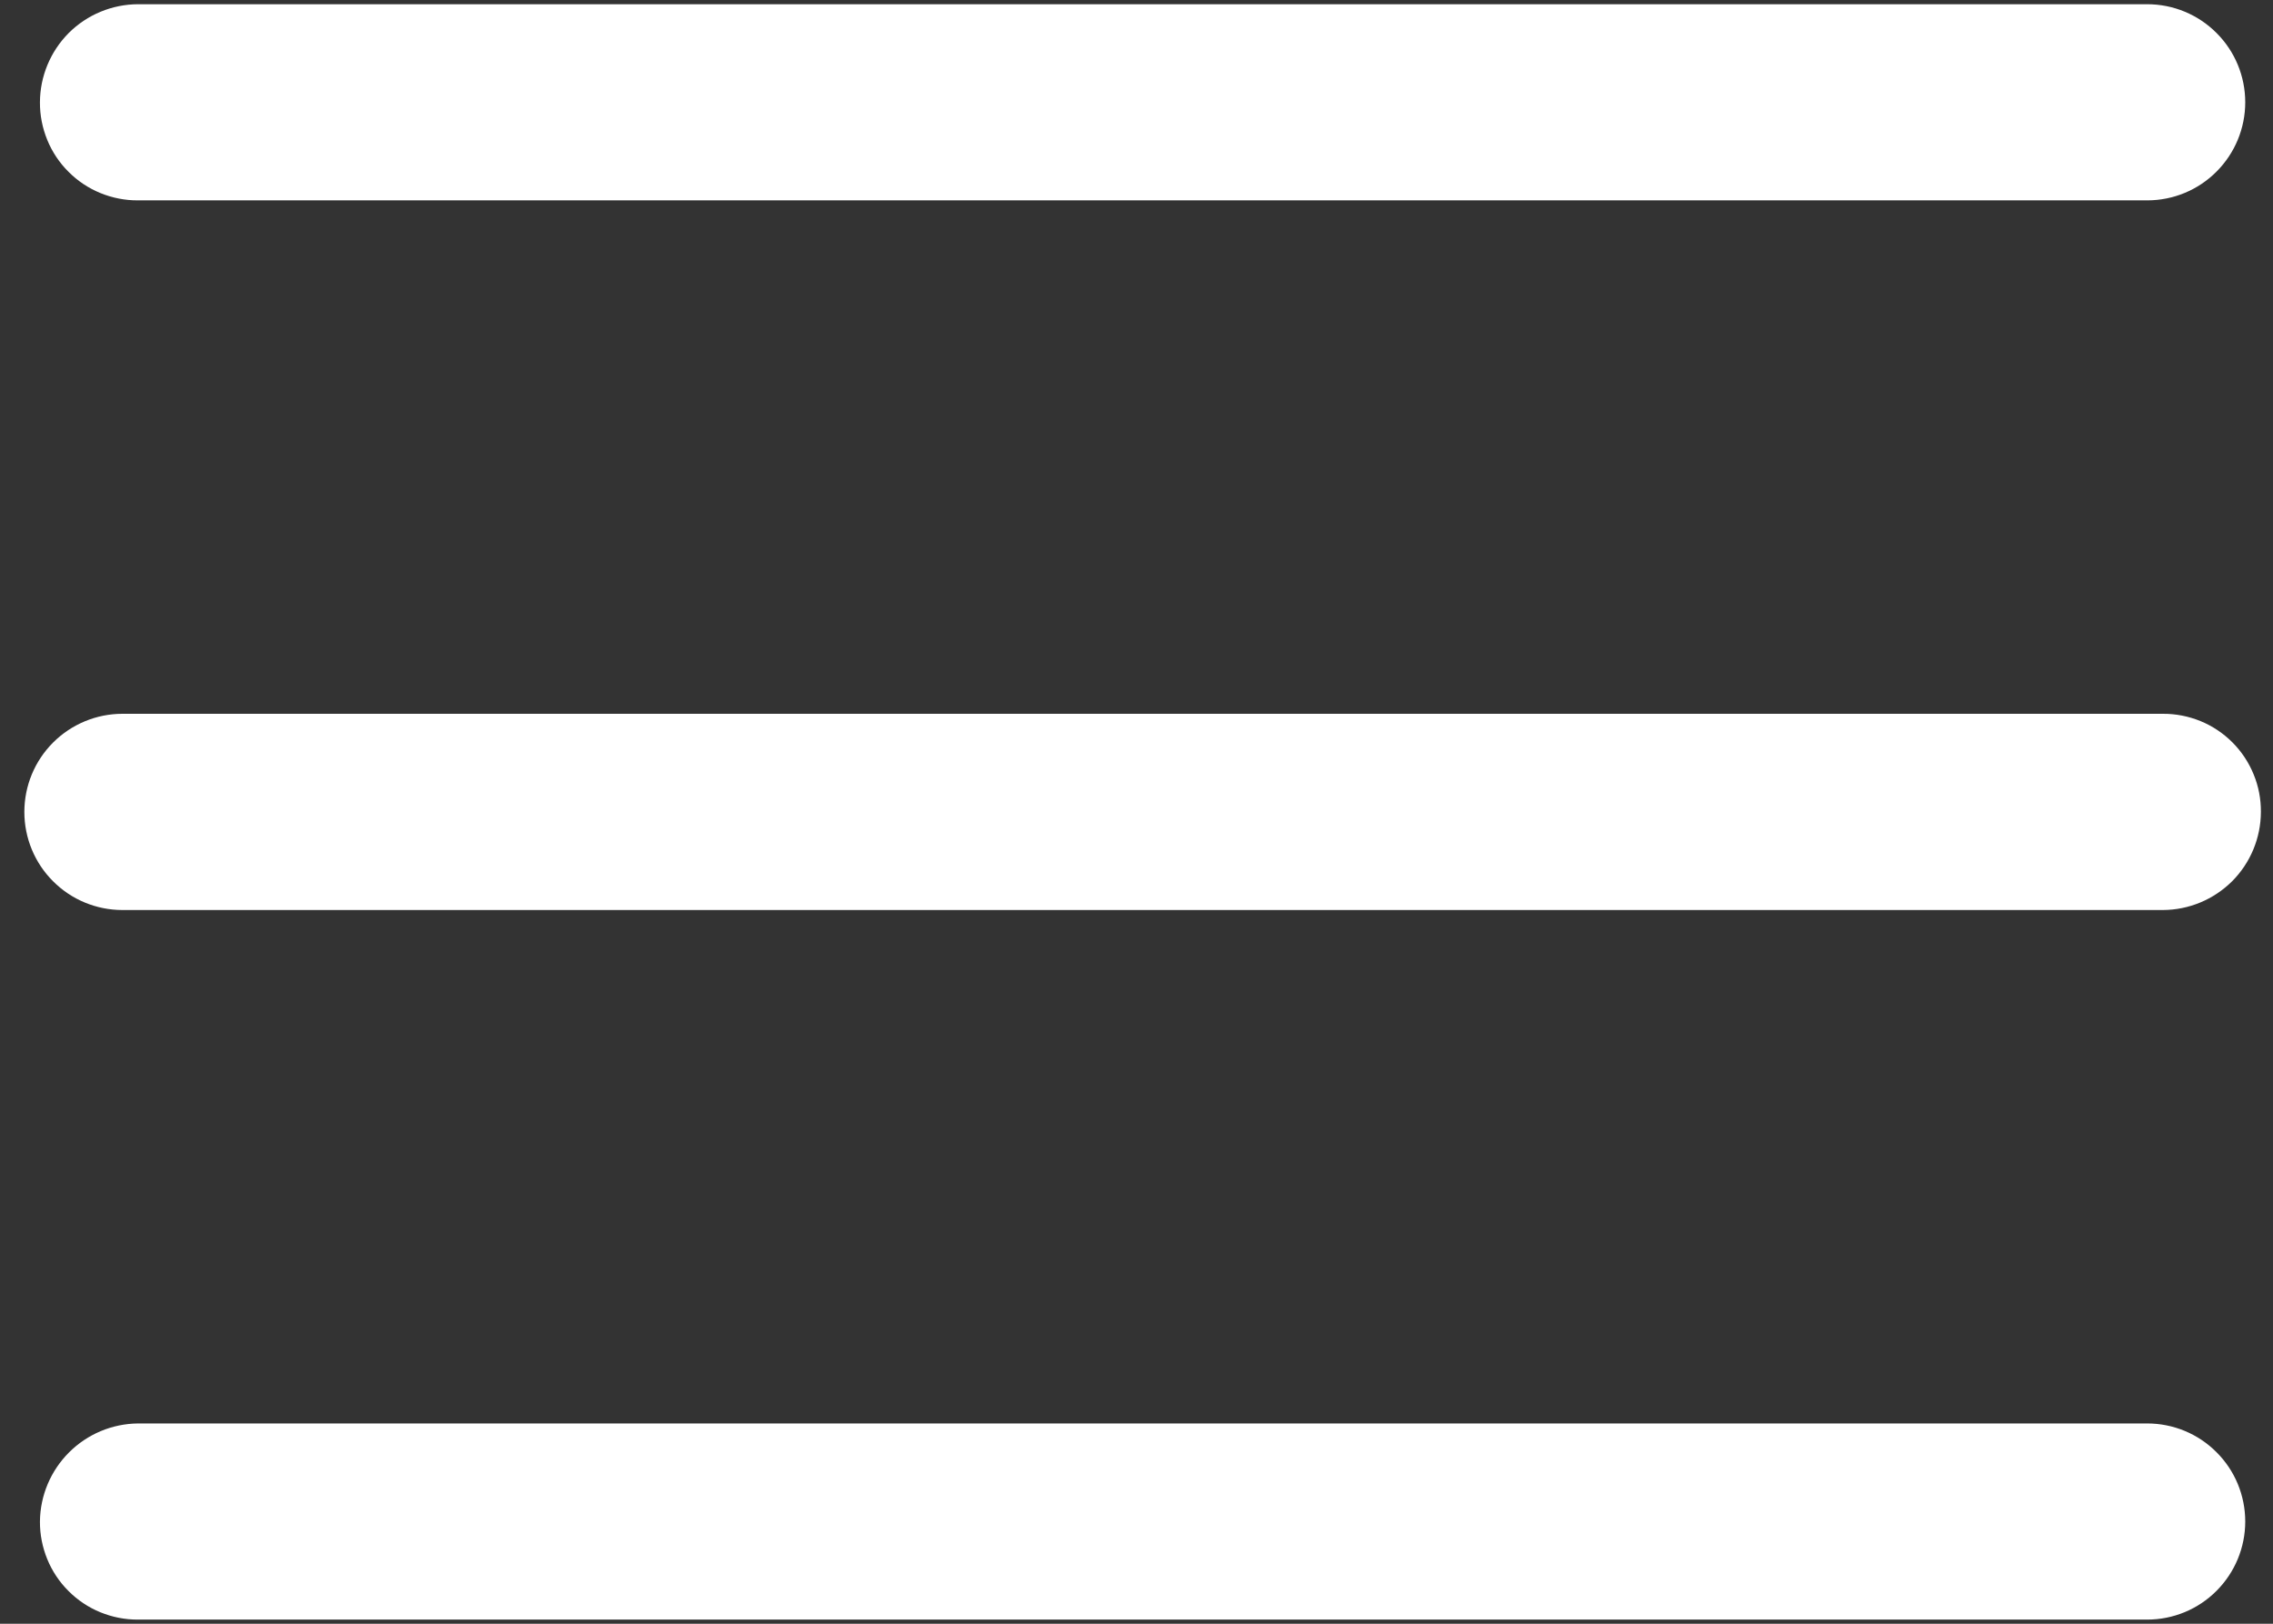
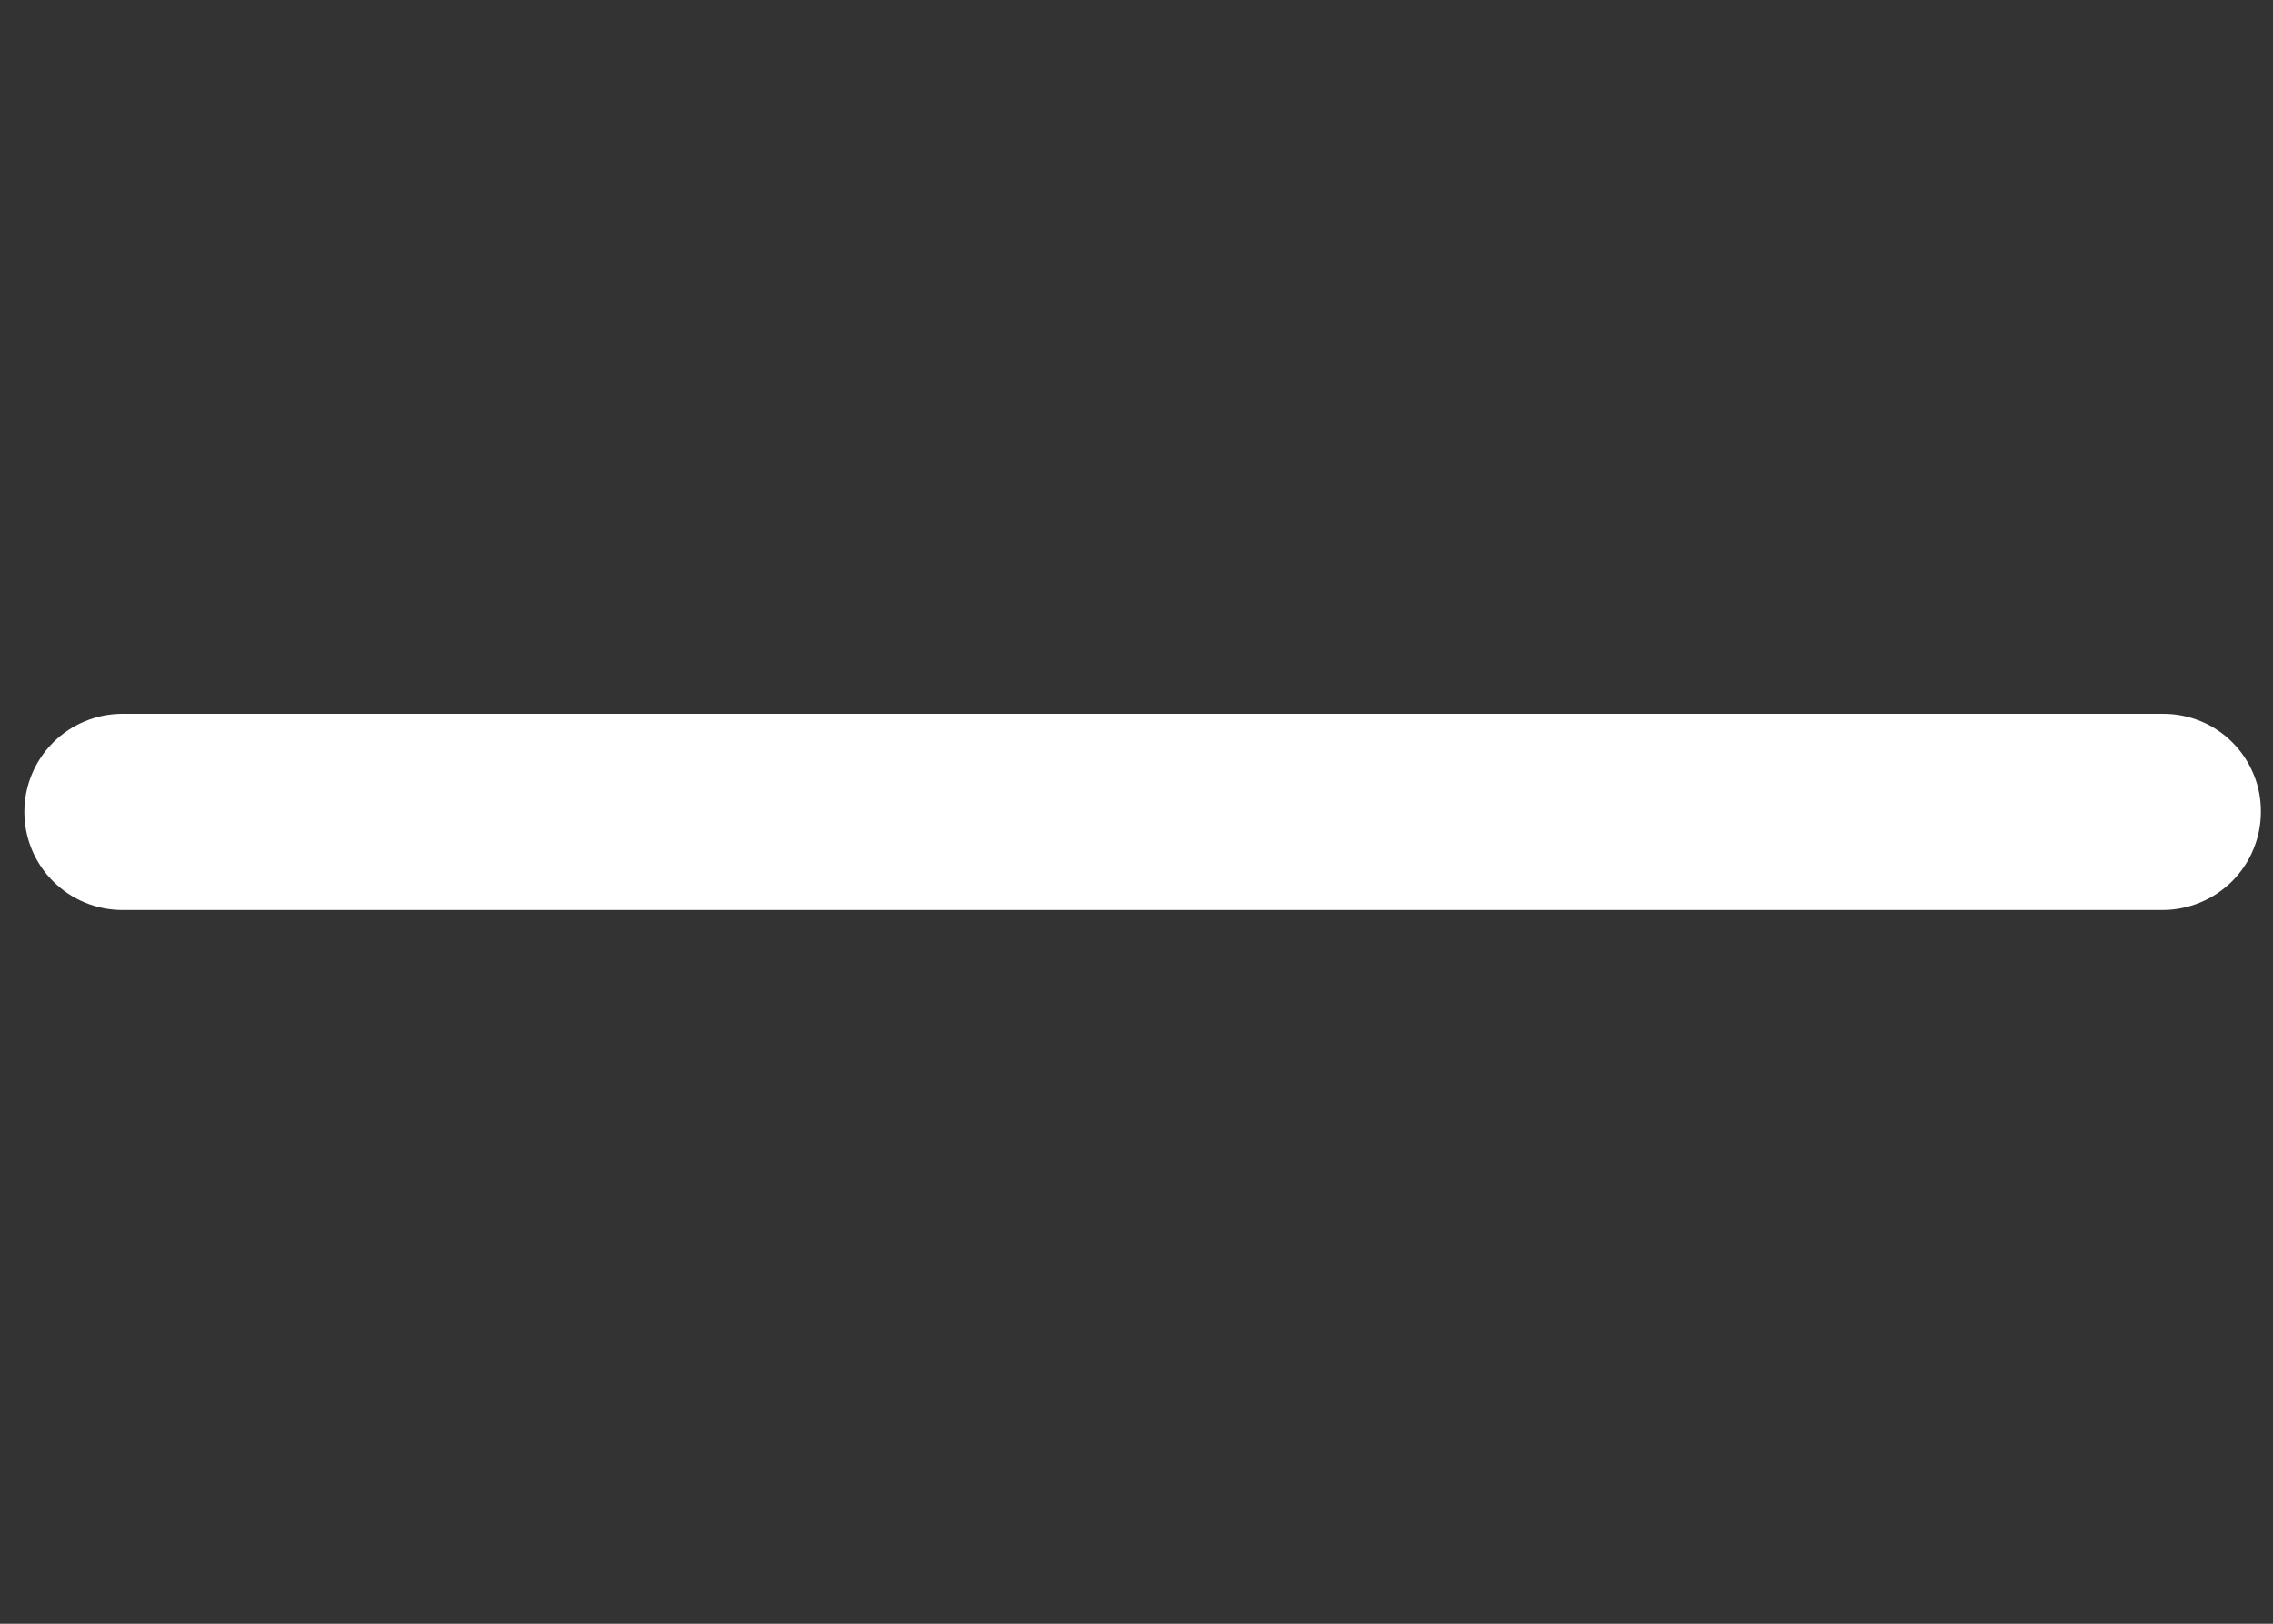
<svg xmlns="http://www.w3.org/2000/svg" width="28" height="20" viewBox="0 0 28 20" fill="none">
  <rect x="0" y="0" width="28" height="20" fill="#333333" stroke="none" />
  <path d="M27.851 10C27.852 9.841 27.822 9.684 27.761 9.537C27.701 9.39 27.612 9.256 27.5 9.144C27.387 9.031 27.254 8.942 27.107 8.882C26.96 8.822 26.802 8.791 26.643 8.792H1.508C1.188 8.792 0.88 8.92 0.654 9.146C0.427 9.373 0.3 9.68 0.3 10.001C0.3 10.321 0.427 10.629 0.654 10.855C0.88 11.082 1.188 11.209 1.508 11.209H26.643C26.963 11.208 27.27 11.08 27.497 10.854C27.723 10.627 27.85 10.32 27.851 10Z" fill="white" />
-   <path d="M0.492 18.741C0.491 18.9 0.522 19.057 0.582 19.204C0.642 19.351 0.731 19.485 0.844 19.597C0.956 19.71 1.09 19.799 1.237 19.859C1.384 19.919 1.541 19.95 1.7 19.949H26.45C26.771 19.949 27.078 19.822 27.304 19.595C27.531 19.368 27.658 19.061 27.658 18.741C27.658 18.42 27.531 18.113 27.304 17.887C27.078 17.66 26.771 17.533 26.45 17.533H1.701C1.381 17.536 1.076 17.664 0.85 17.89C0.624 18.116 0.495 18.421 0.492 18.741Z" fill="white" />
-   <path d="M0.582 1.723C0.522 1.576 0.491 1.419 0.492 1.26C0.493 0.94 0.621 0.633 0.847 0.406C1.074 0.18 1.381 0.053 1.701 0.052H26.45C26.771 0.052 27.078 0.179 27.304 0.406C27.531 0.632 27.658 0.939 27.658 1.26C27.658 1.58 27.531 1.887 27.304 2.114C27.078 2.341 26.771 2.468 26.45 2.468H1.7C1.541 2.469 1.384 2.438 1.237 2.378C1.09 2.318 0.956 2.229 0.844 2.116C0.731 2.004 0.642 1.87 0.582 1.723Z" fill="white" />
</svg>